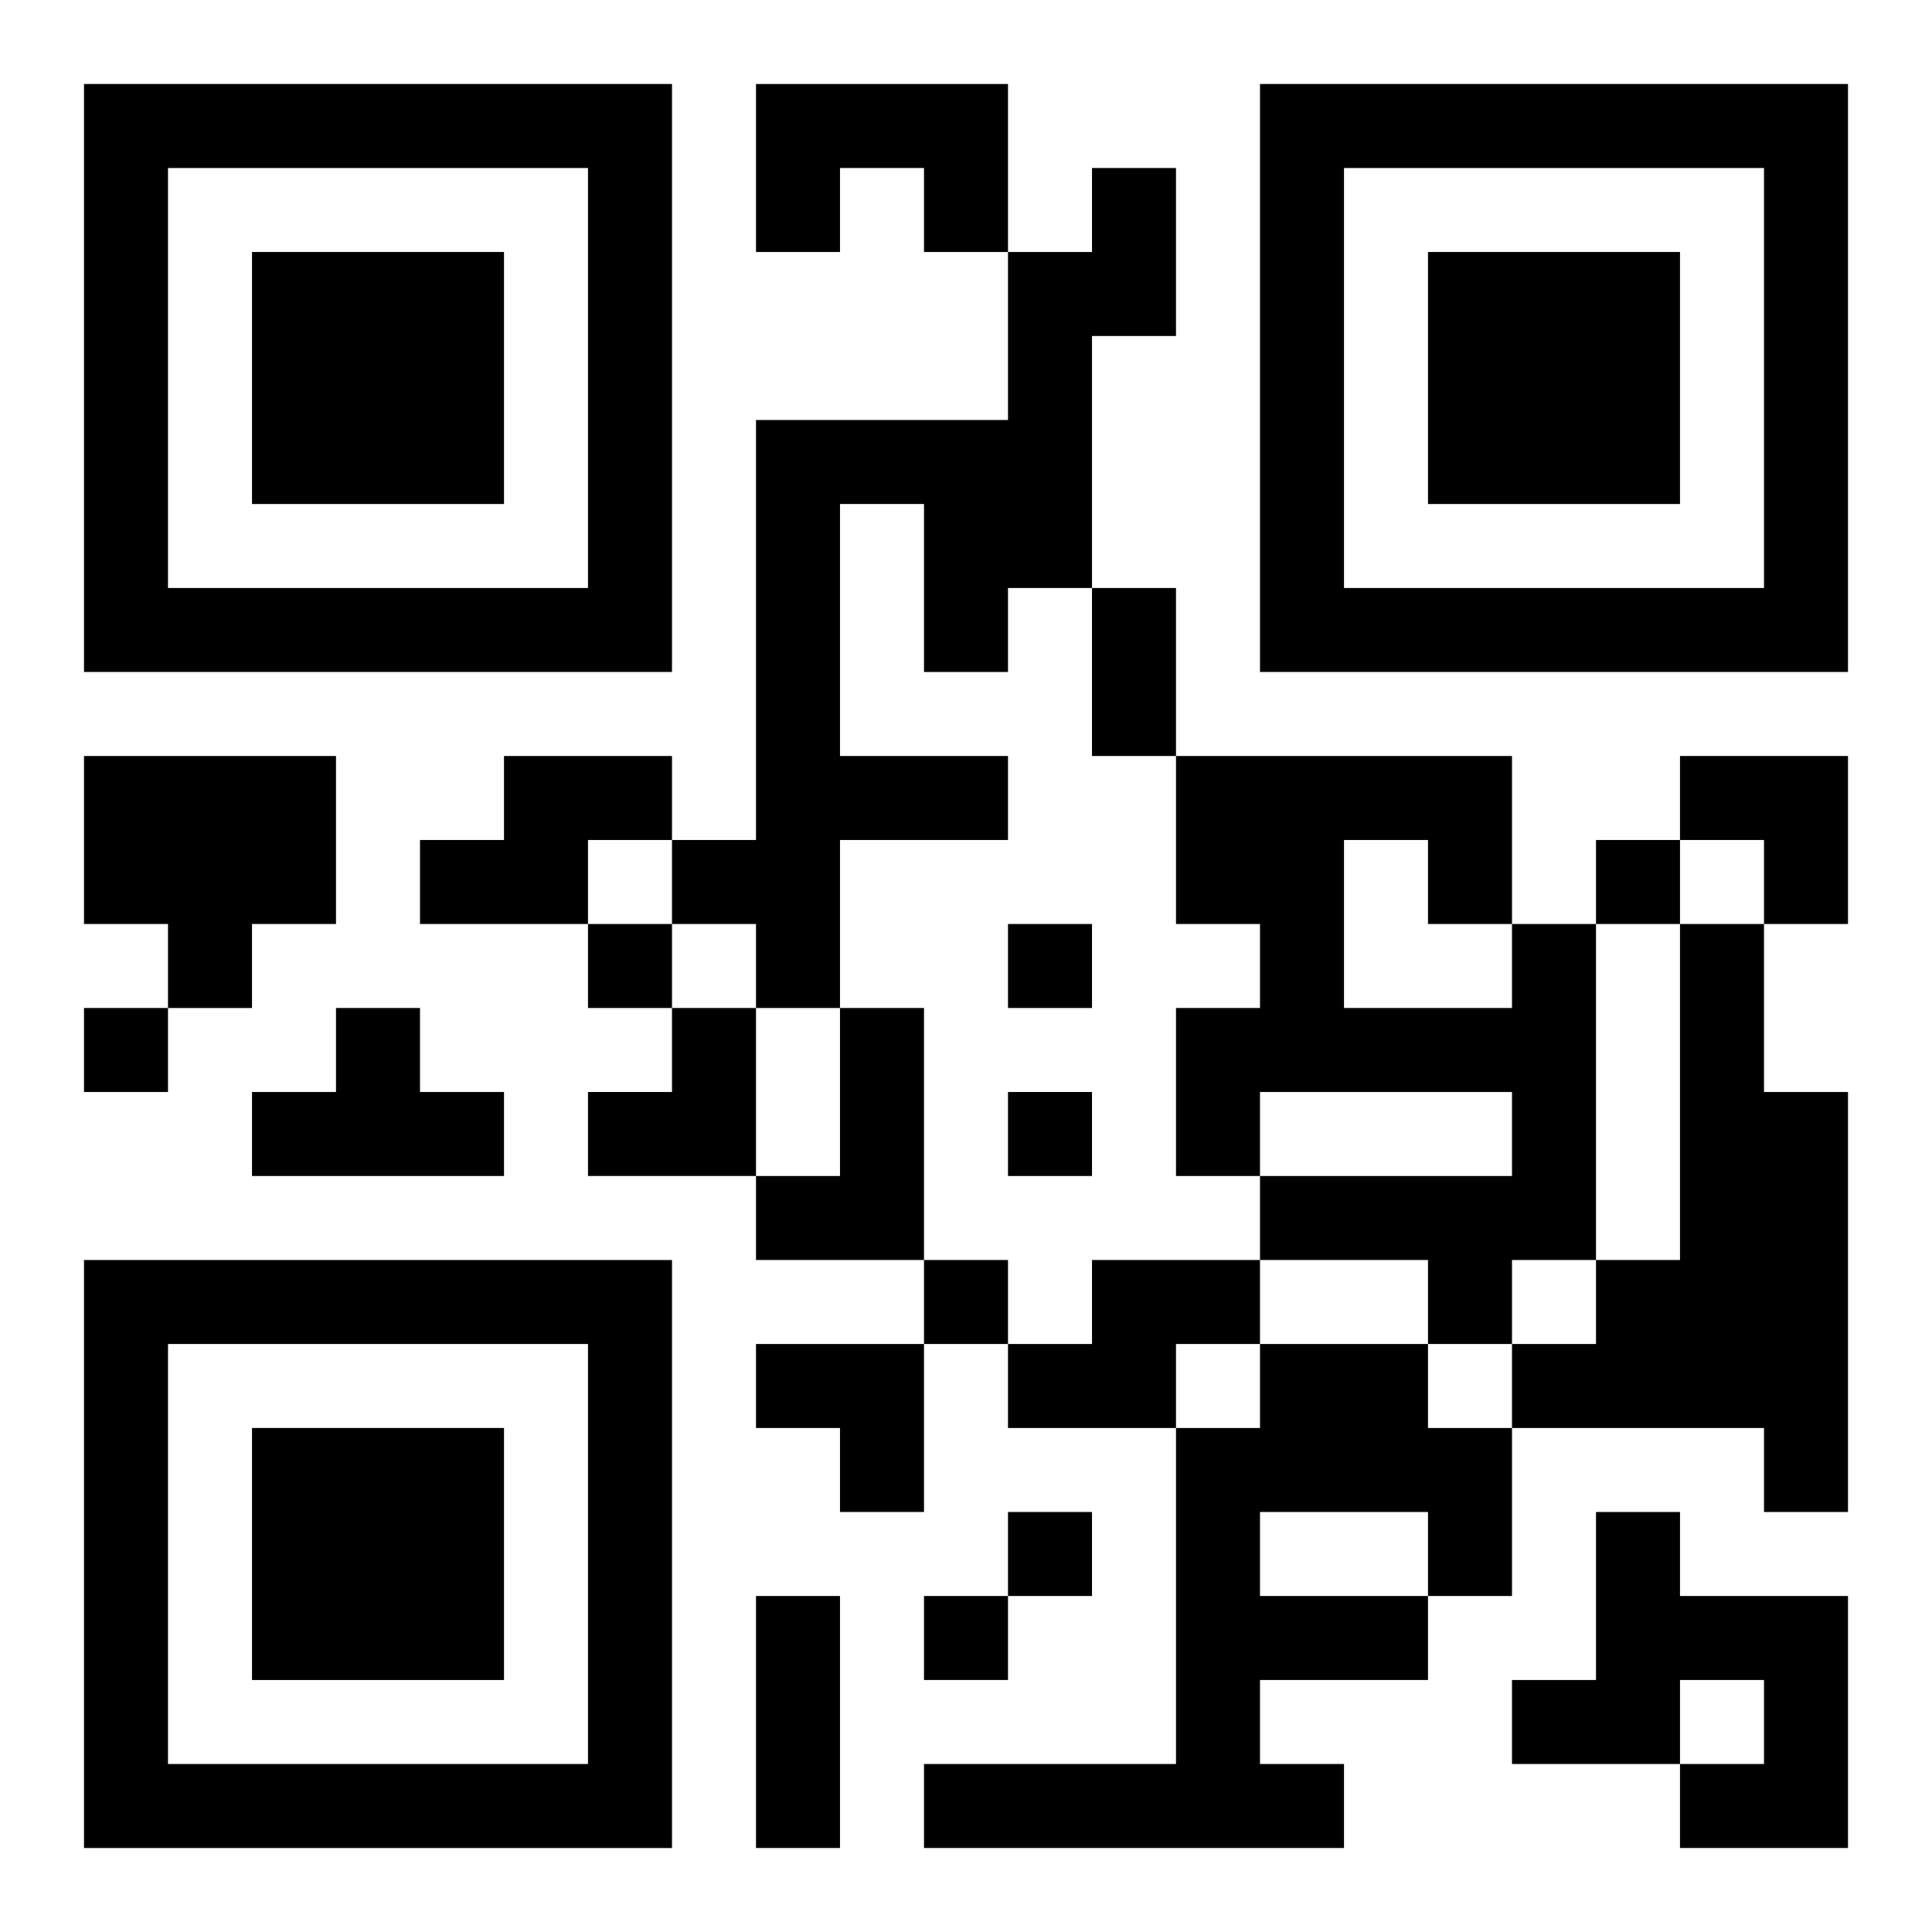
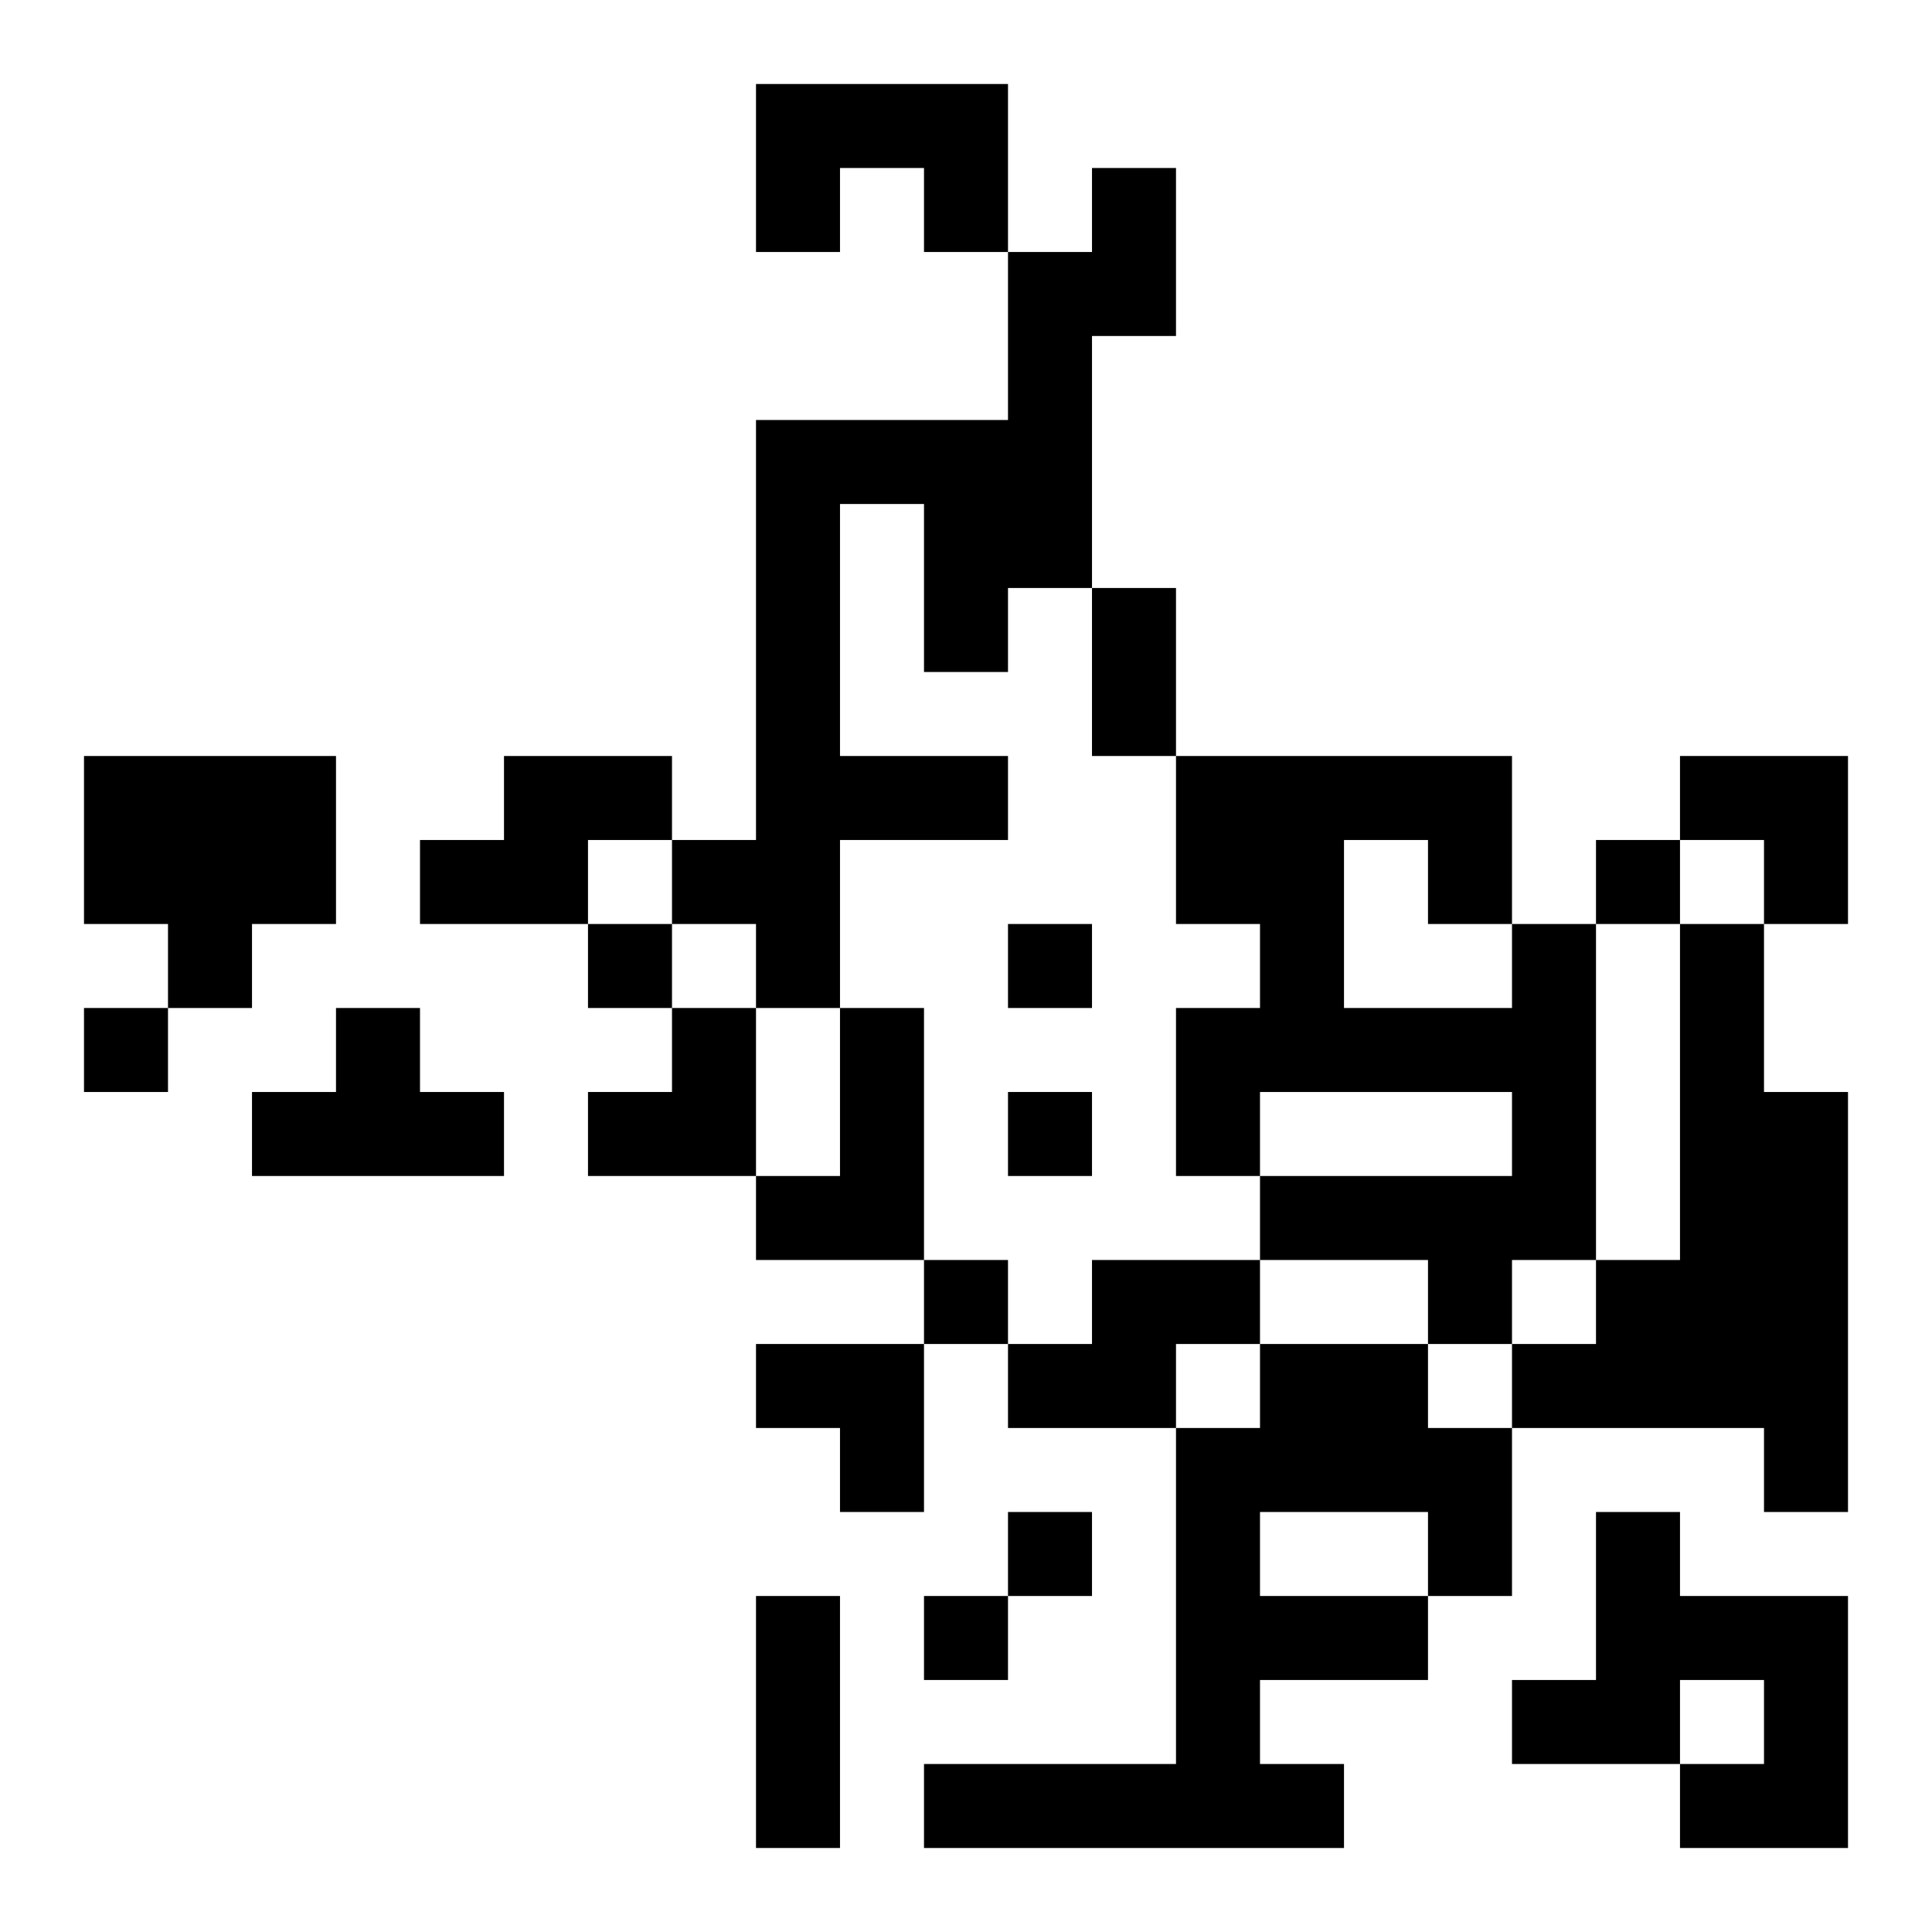
<svg xmlns="http://www.w3.org/2000/svg" xmlns:xlink="http://www.w3.org/1999/xlink" width="250" height="250" baseProfile="full" version="1.1" viewBox="-1 -1 23 23">
  <symbol id="a">
-     <path d="m0 7v7h7v-7h-7zm1 1h5v5h-5v-5zm1 1v3h3v-3h-3z" />
-   </symbol>
+     </symbol>
  <use y="-7" xlink:href="#a" />
  <use y="7" xlink:href="#a" />
  <use x="14" y="-7" xlink:href="#a" />
  <path d="m8 0h3v2h-1v-1h-1v1h-1v-2m4 1h1v2h-1v3h-1v1h-1v-2h-1v3h2v1h-2v2h-1v-1h-1v-1h1v-5h3v-2h1v-1m-12 7h3v2h-1v1h-1v-1h-1v-2m5 0h2v1h-1v1h-2v-1h1v-1m12 2h1v4h-1v1h-1v-1h-2v-1h3v-1h-3v1h-1v-2h1v-1h-1v-2h4v2m-2-1v2h2v-1h-1v-1h-1m4 1h1v2h1v5h-1v-1h-3v-1h1v-1h1v-4m-16 1h1v1h1v1h-3v-1h1v-1m6 0h1v3h-2v-1h1v-2m3 3h2v1h-1v1h-2v-1h1v-1m2 1h2v1h1v2h-1v1h-2v1h1v1h-5v-1h3v-4h1v-1m0 2v1h2v-1h-2m4 0h1v1h2v3h-2v-1h1v-1h-1v1h-2v-1h1v-2m0-8v1h1v-1h-1m-12 1v1h1v-1h-1m5 0v1h1v-1h-1m-11 1v1h1v-1h-1m11 1v1h1v-1h-1m-1 2v1h1v-1h-1m1 3v1h1v-1h-1m-1 1v1h1v-1h-1m2-12h1v2h-1v-2m-4 12h1v3h-1v-3m11-10h2v2h-1v-1h-1zm-13 3m1 0h1v2h-2v-1h1zm1 4h2v2h-1v-1h-1z" />
</svg>